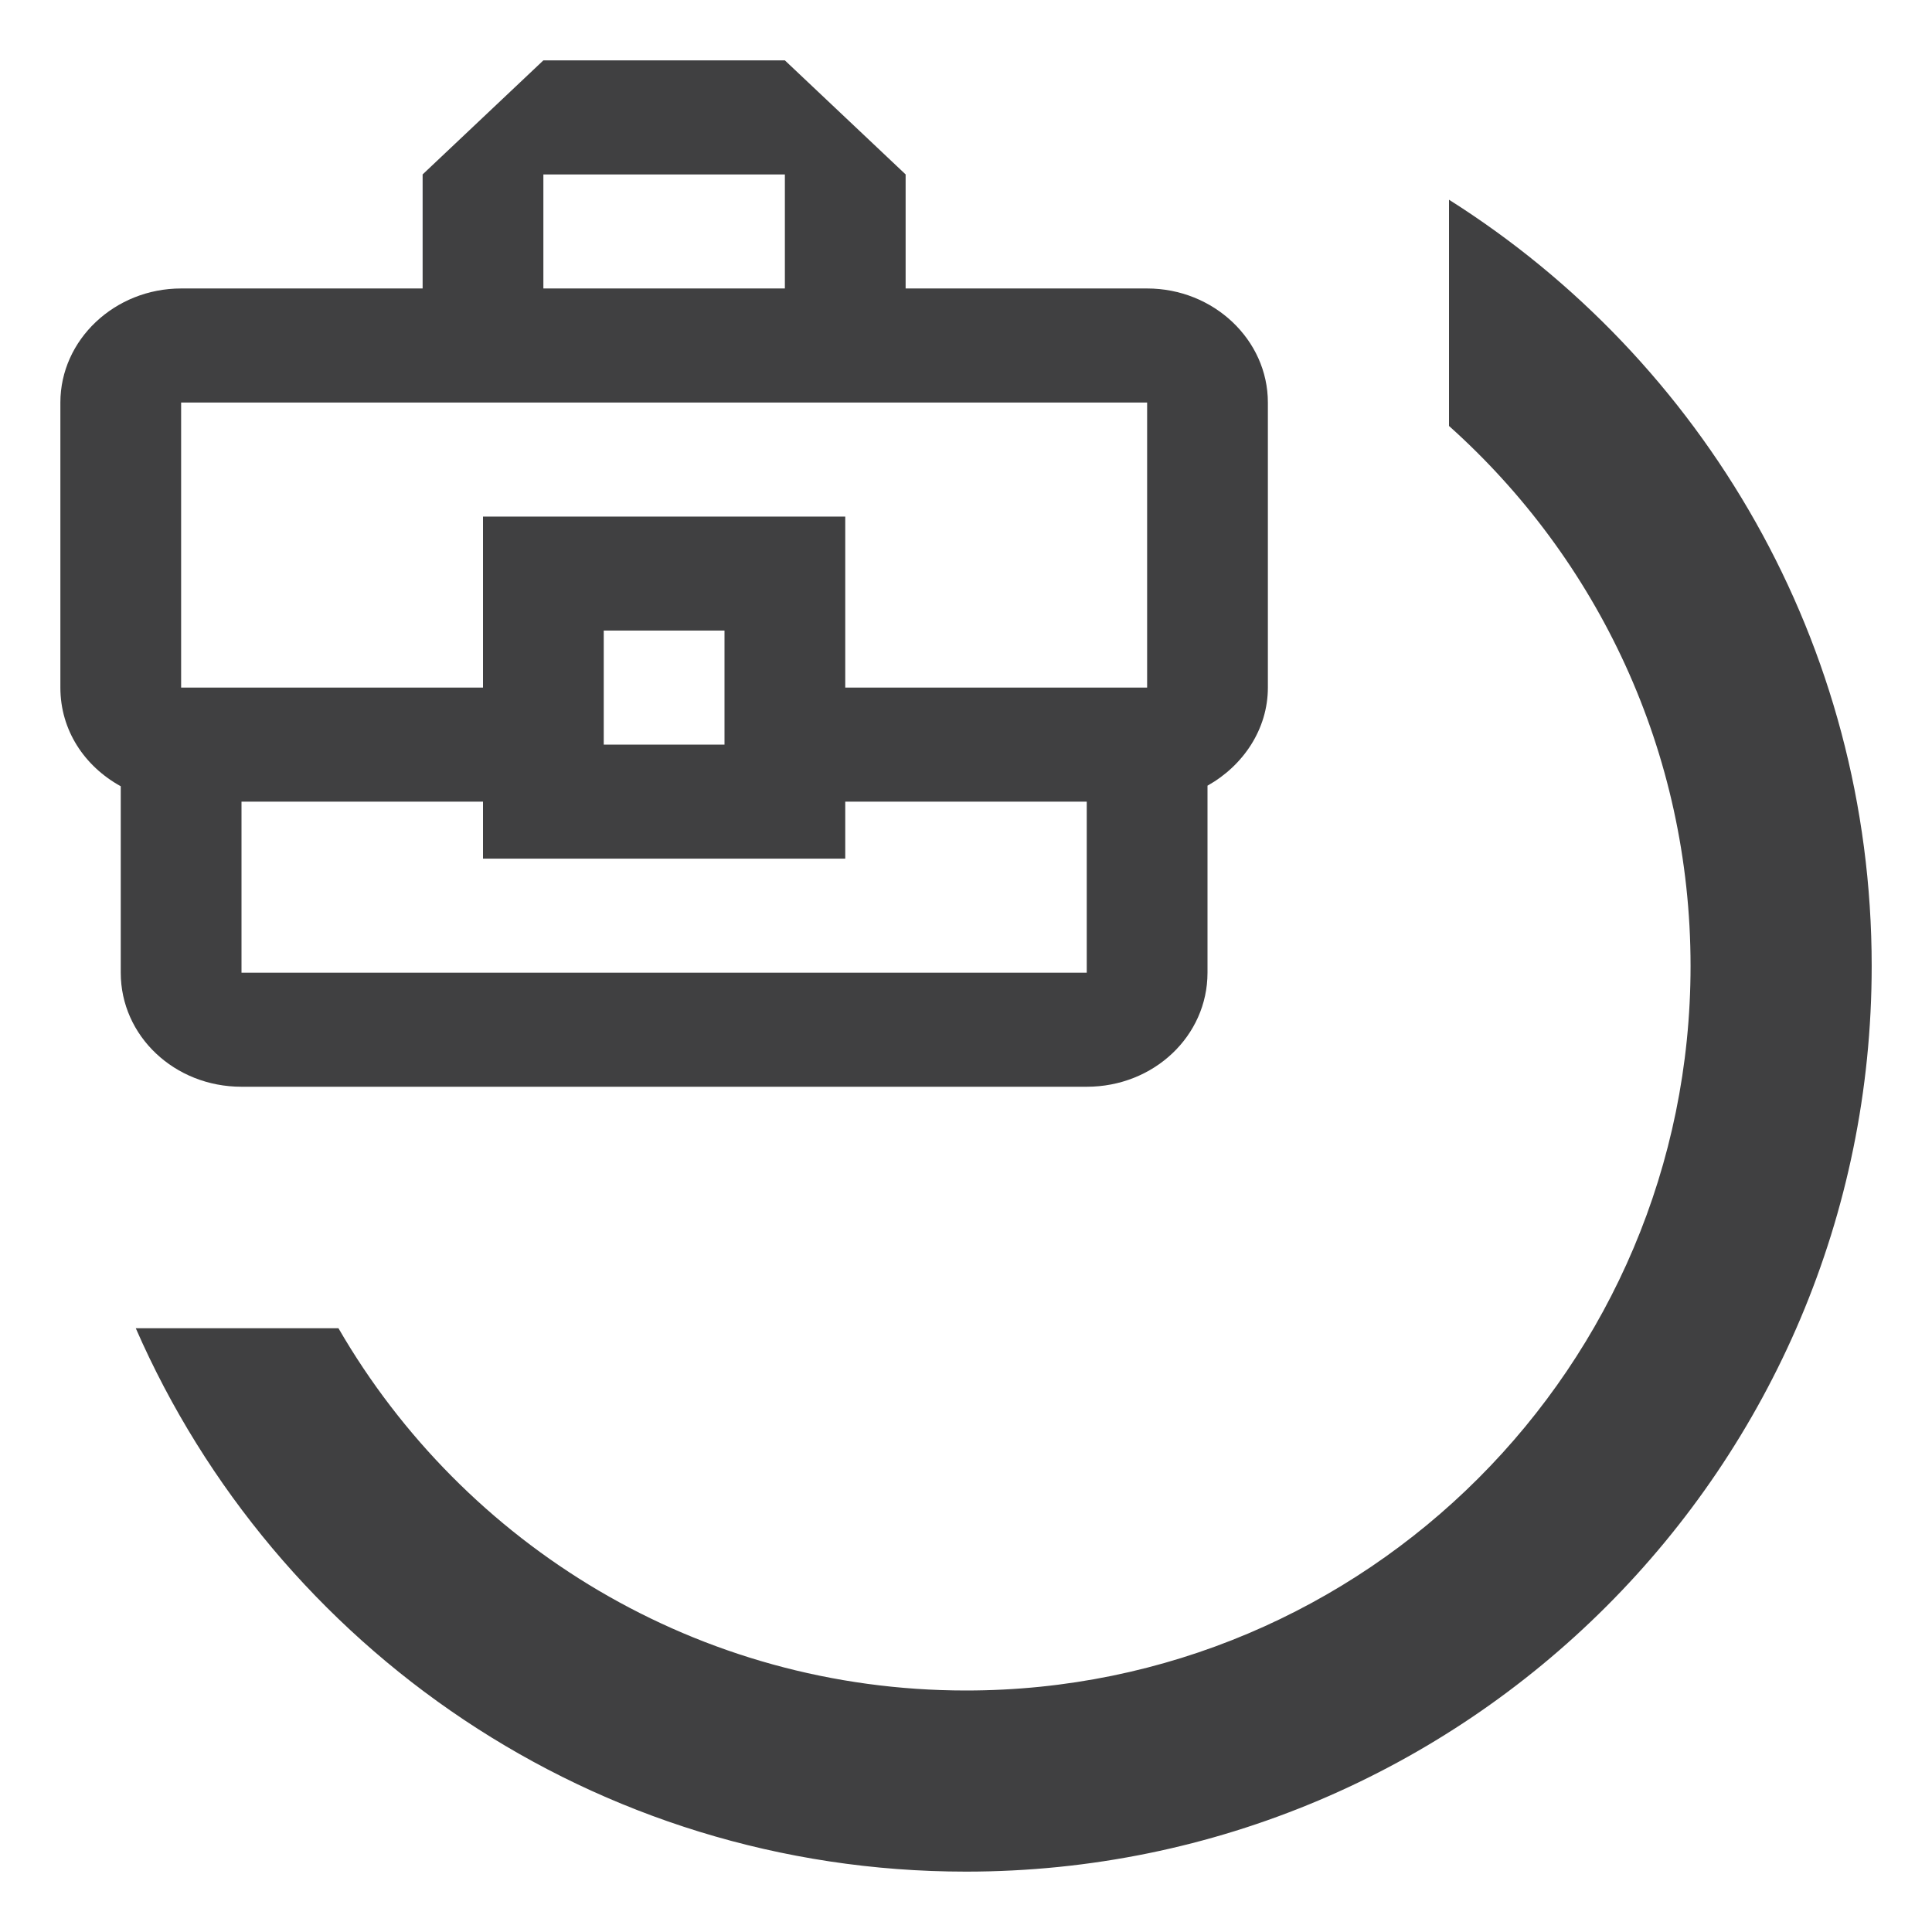
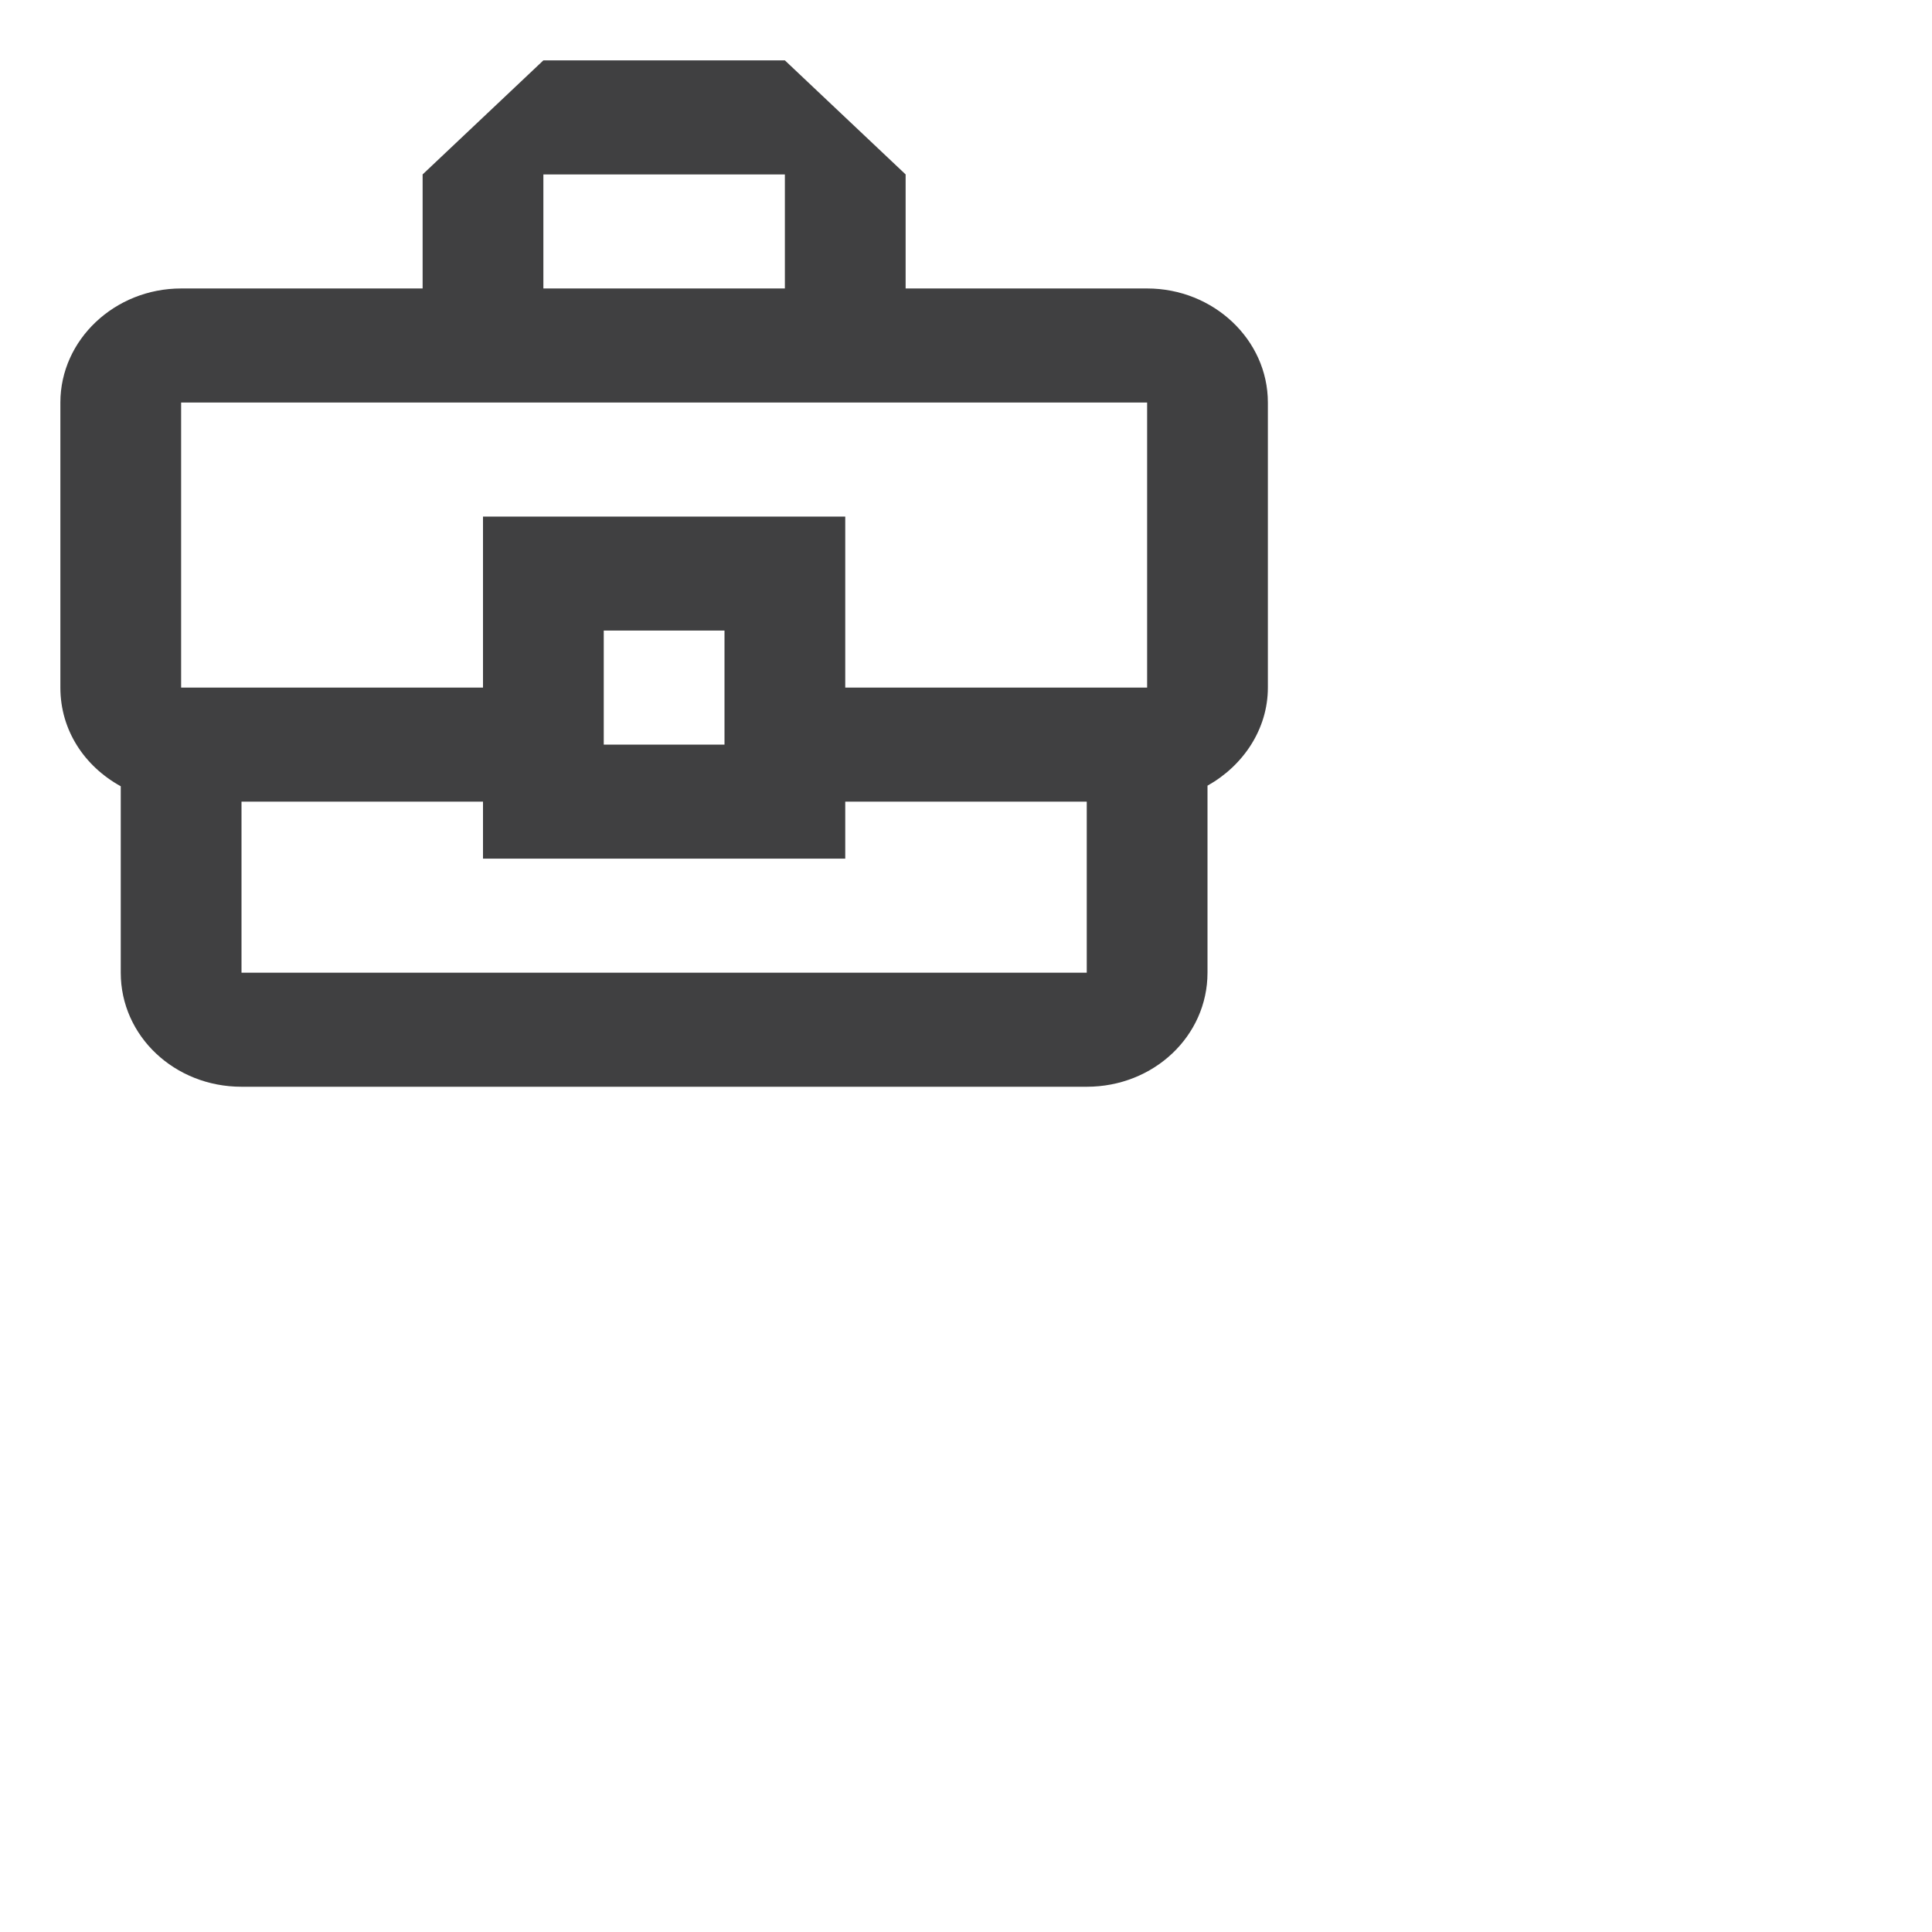
<svg xmlns="http://www.w3.org/2000/svg" width="32" height="32" viewBox="0 0 32 32" fill="none">
-   <path fill-rule="evenodd" clip-rule="evenodd" d="M2.249 22C4.564 27.298 9.85 31 16.001 31C24.285 31 31.001 24.284 31.001 16C31.001 10.656 28.207 5.965 24 3.308V7.055C26.456 9.252 28.001 12.445 28.001 16C28.001 22.627 22.628 28 16.001 28C11.559 28 7.681 25.587 5.606 22H2.249Z" fill="#404041" />
  <path fill-rule="evenodd" clip-rule="evenodd" d="M19 4.778H15V2.889L13 1H9L7 2.889V4.778H3C1.9 4.778 1 5.628 1 6.667V11.389C1 12.097 1.4 12.692 2 13.023V16.111C2 17.159 2.89 18 4 18H18C19.11 18 20 17.159 20 16.111V13.013C20.59 12.683 21 12.078 21 11.389V6.667C21 5.628 20.1 4.778 19 4.778ZM9 2.889H13V4.778H9V2.889ZM19 6.667H3V11.389H8V8.556H14V11.389H19V6.667ZM12 12.333H10V10.444H12V12.333ZM4 16.111H18V13.278H14V14.222H8V13.278H4V16.111Z" fill="#404041" />
</svg>